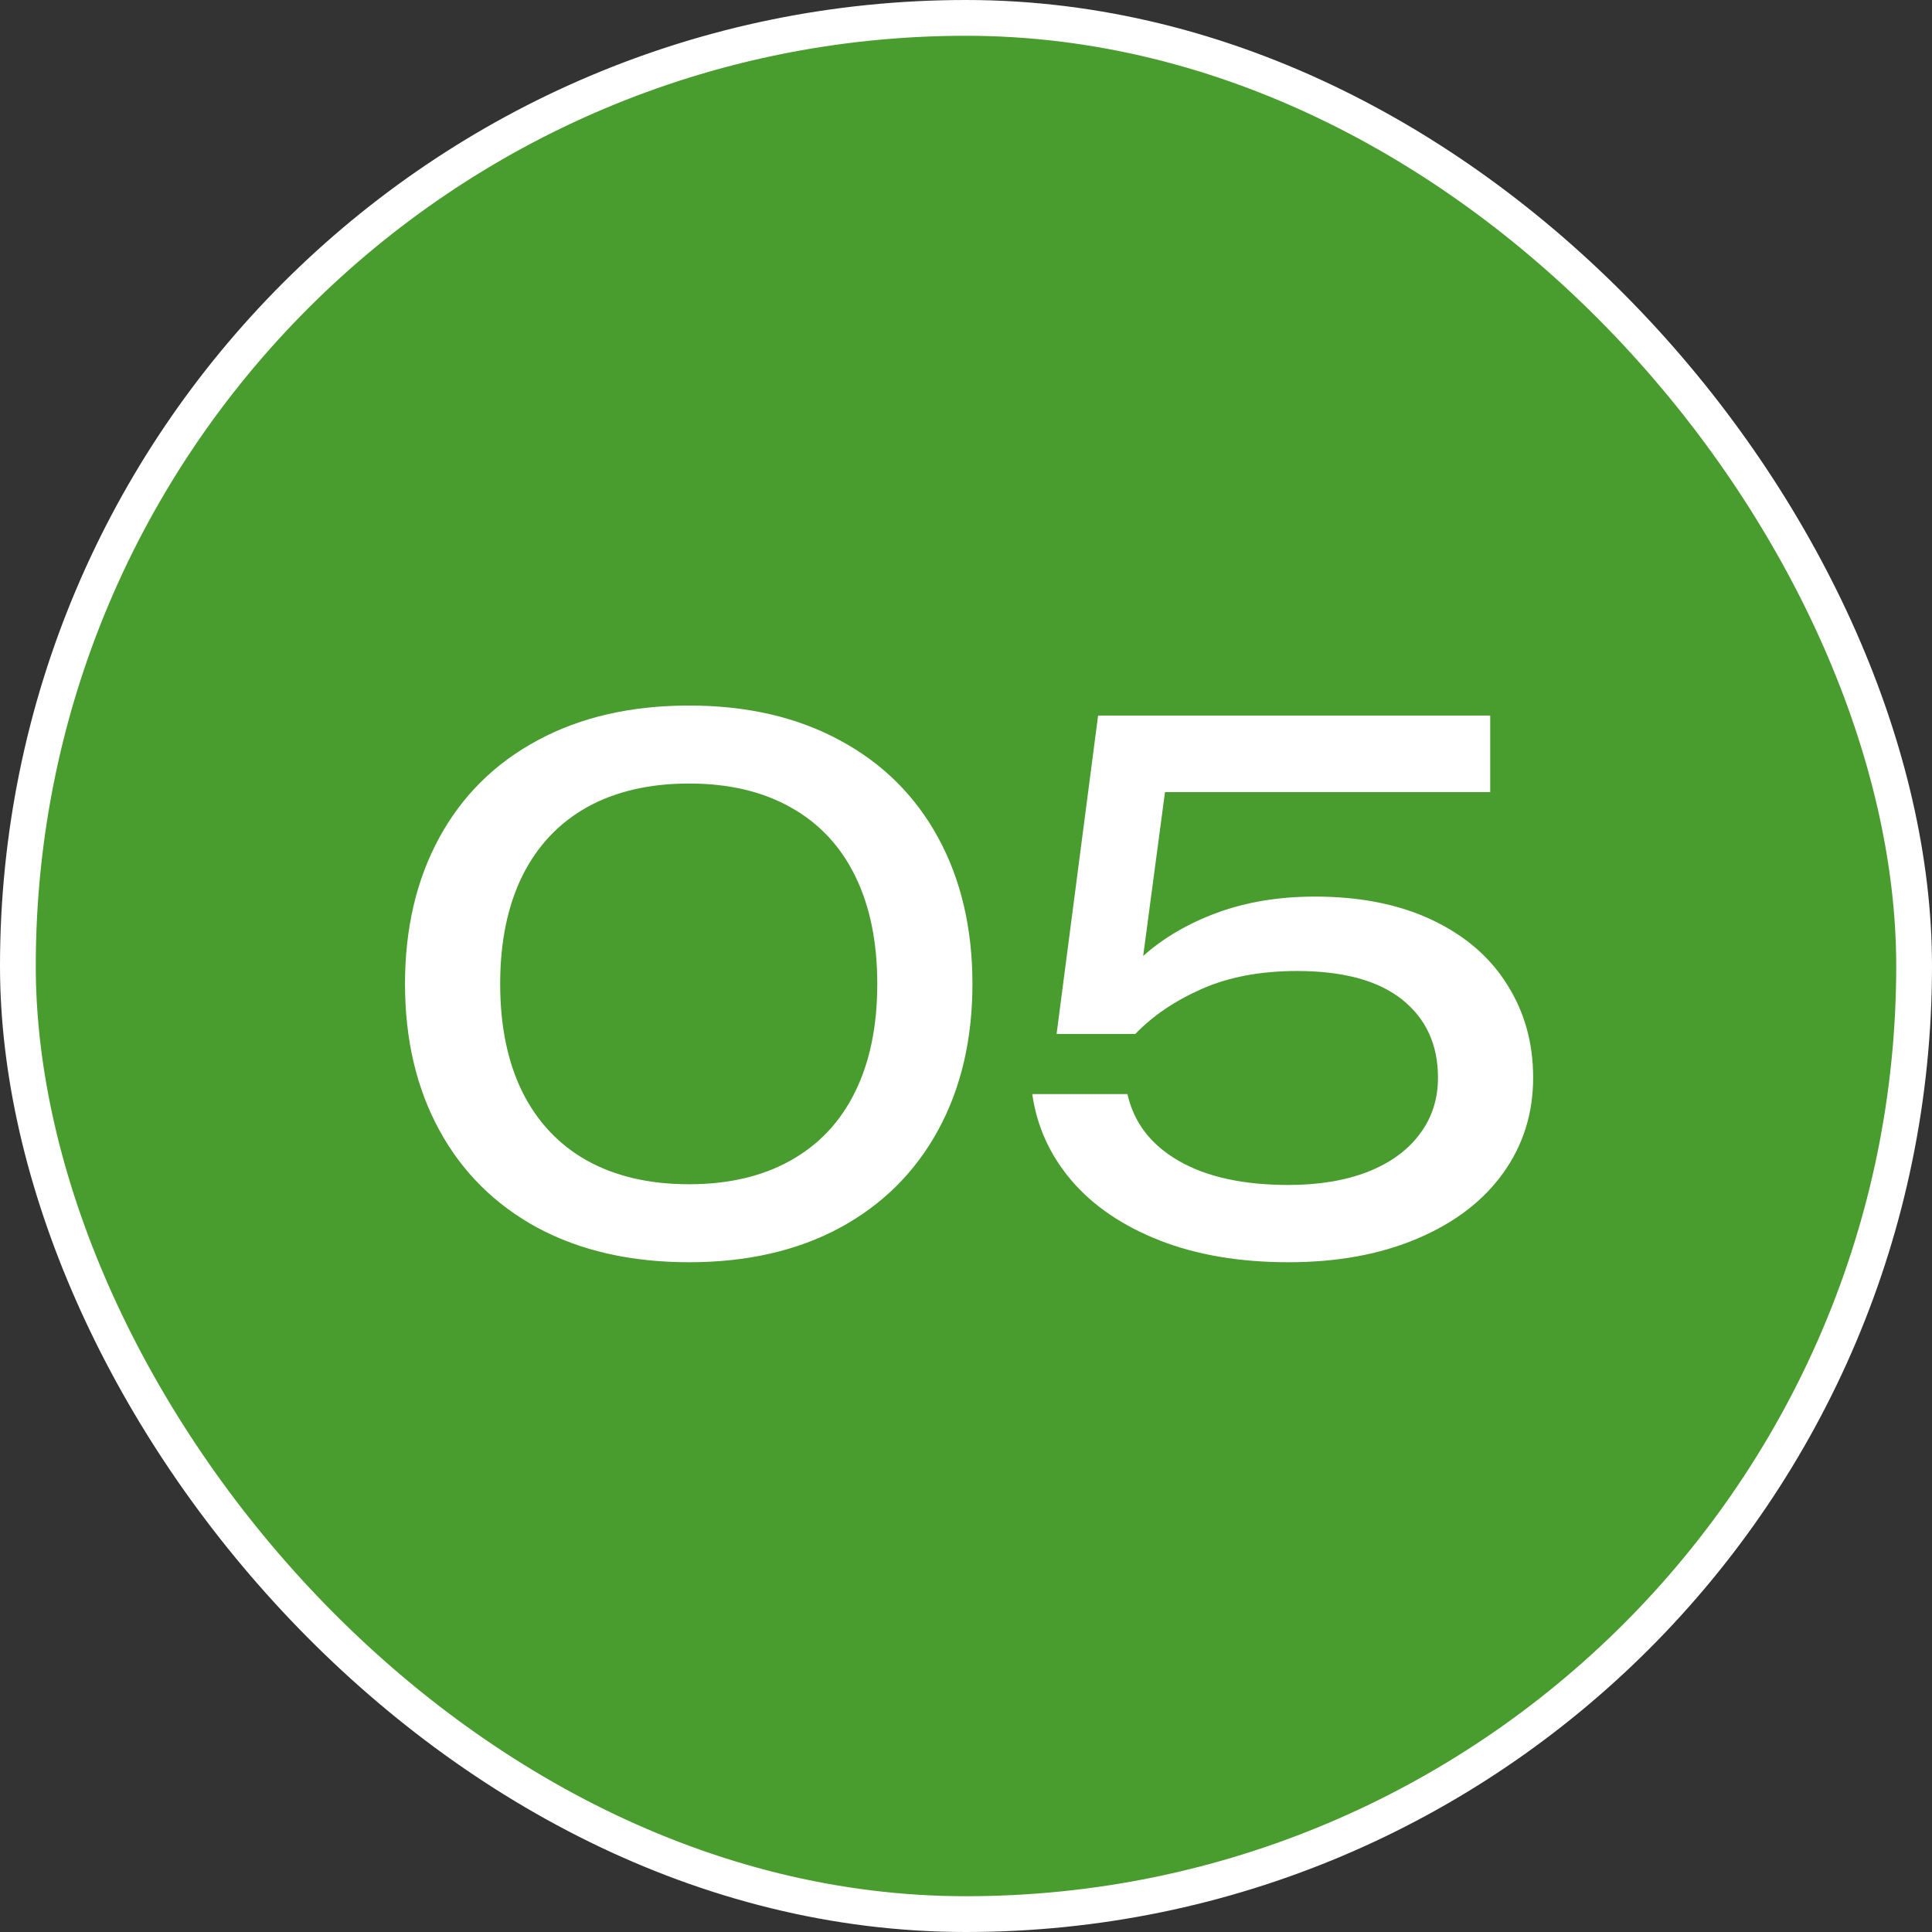
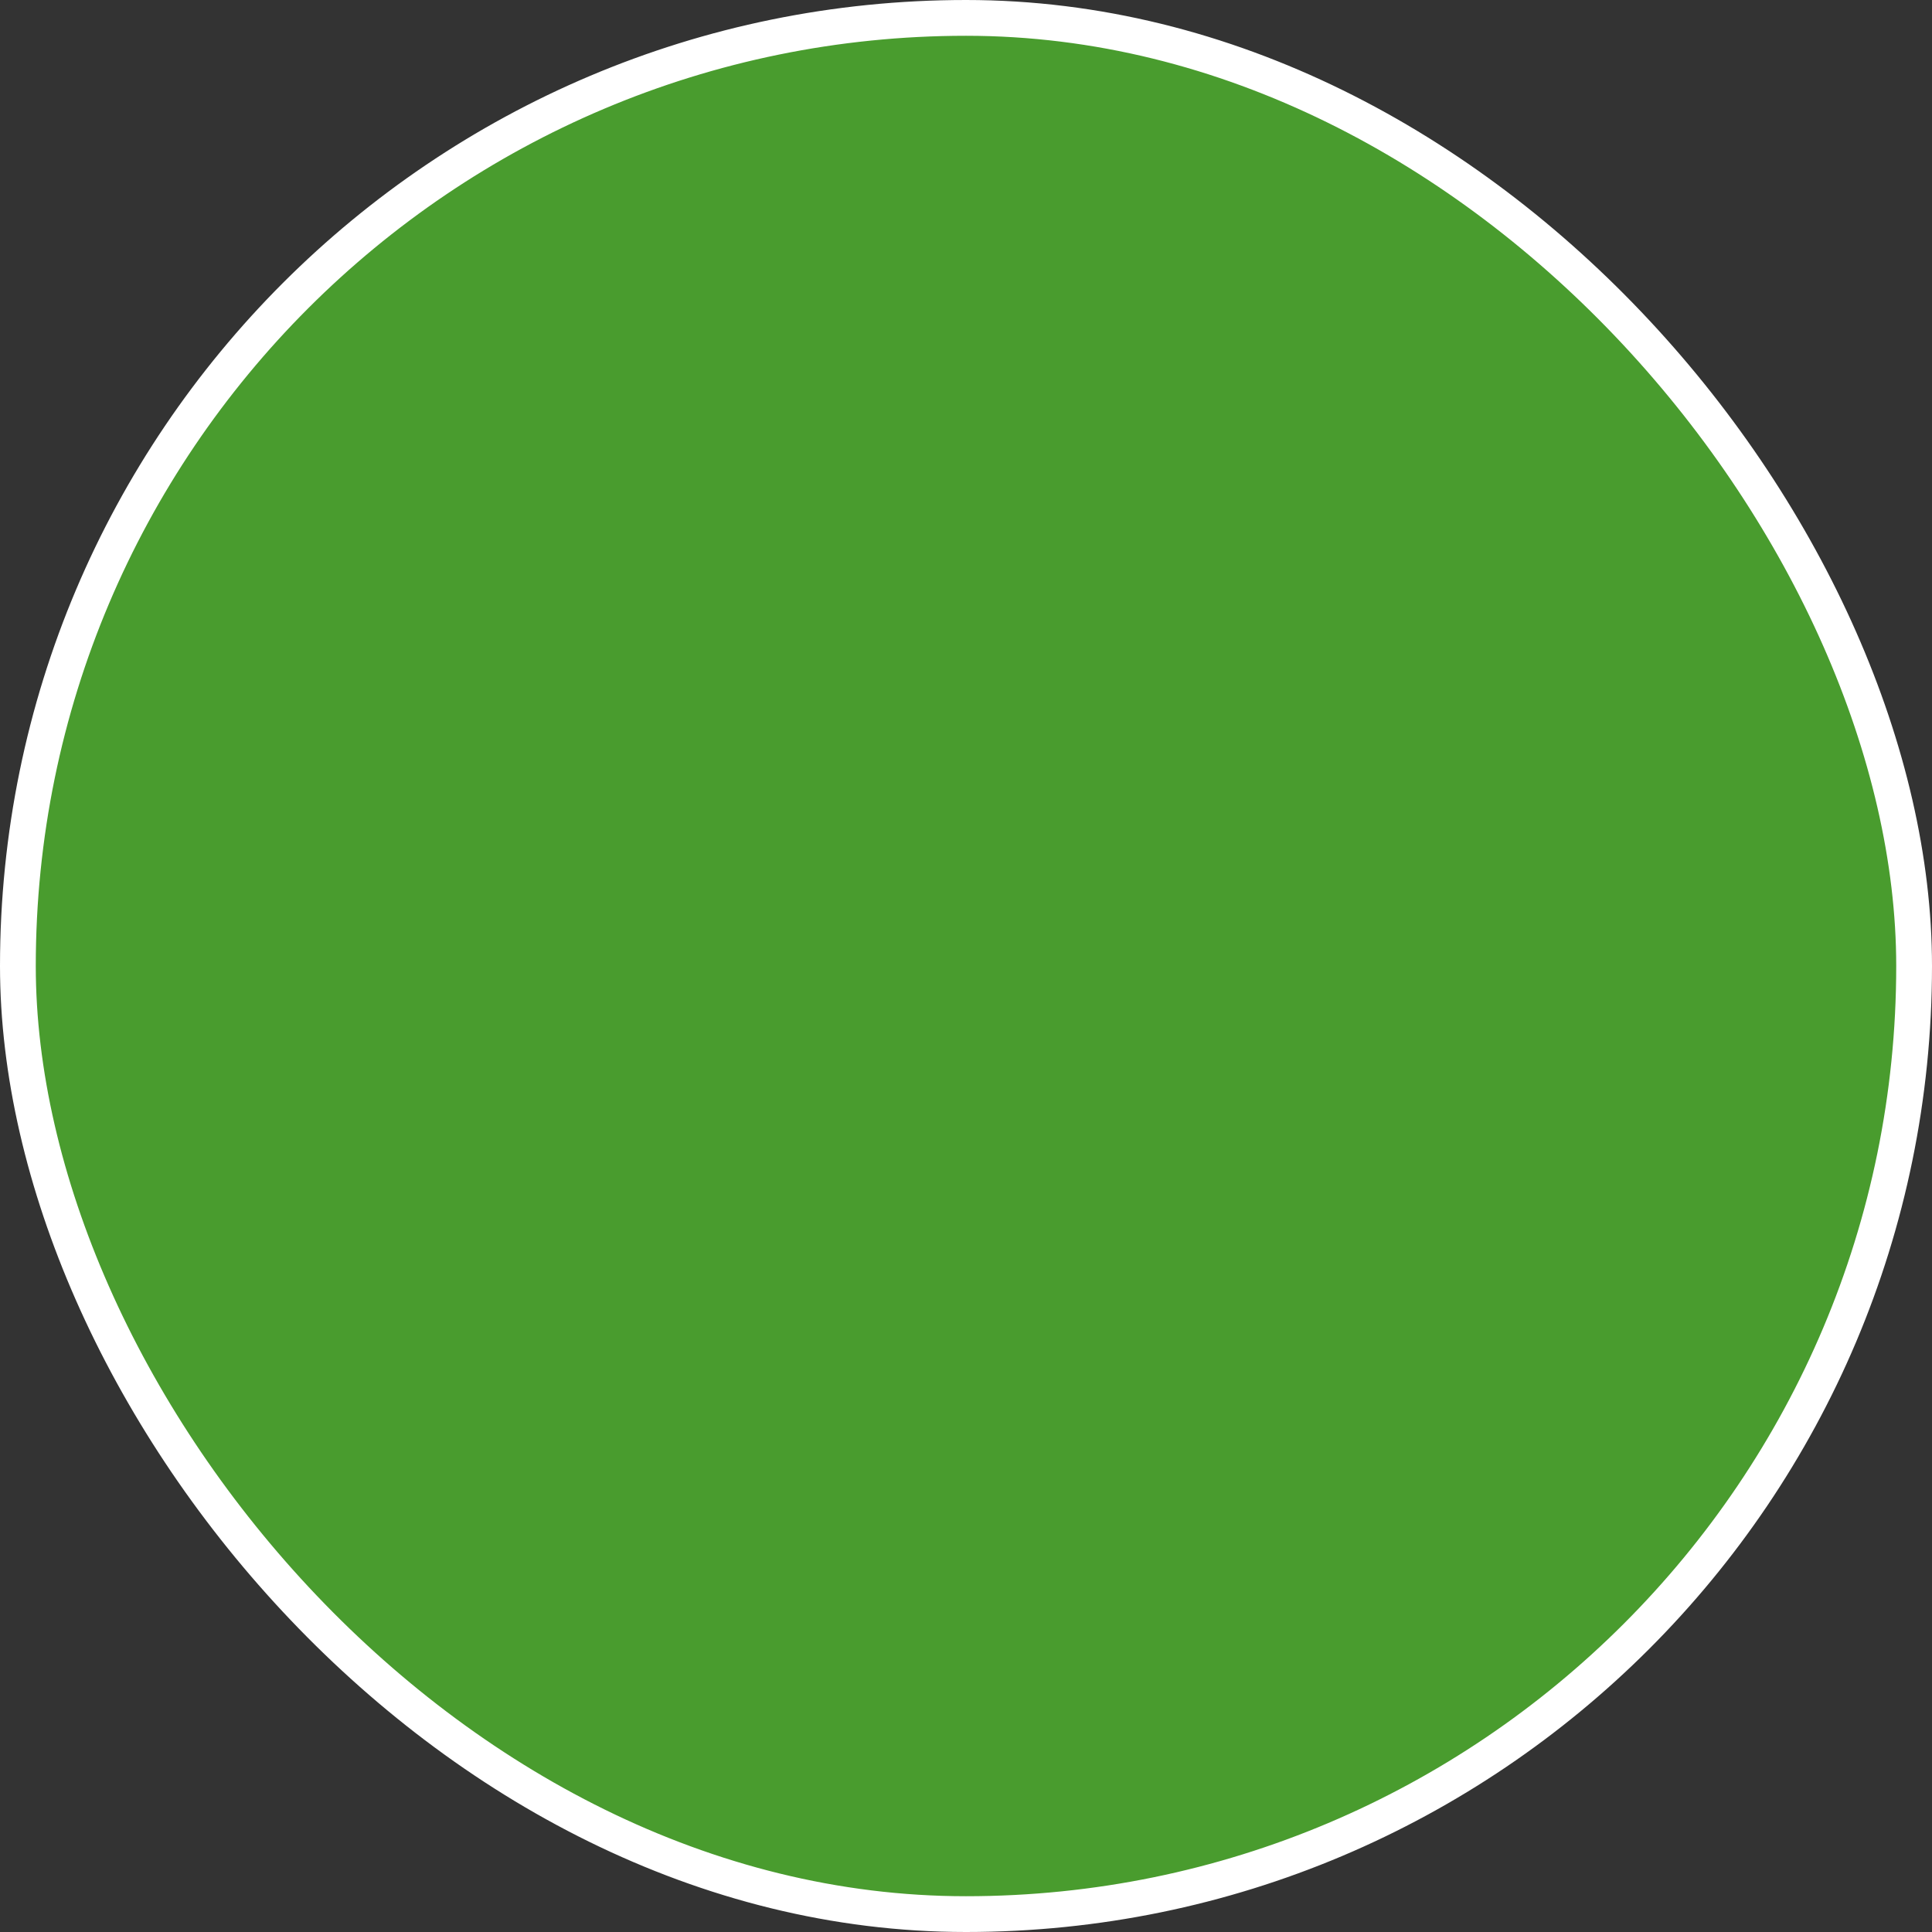
<svg xmlns="http://www.w3.org/2000/svg" width="54" height="54" viewBox="0 0 54 54" fill="none">
  <rect x="0" y="0" width="54" height="54" fill="#333333" stroke="none" />
  <rect x="0.5" y="0.5" width="53" height="53" rx="26.5" fill="#499C2E" />
  <rect x="0.5" y="0.5" width="53" height="53" rx="26.5" stroke="white" />
-   <path d="M19.26 35.28C17.64 35.28 16.23 34.96 15.03 34.32C13.837 33.673 12.92 32.763 12.28 31.59C11.64 30.417 11.32 29.053 11.32 27.5C11.32 25.947 11.64 24.583 12.28 23.41C12.92 22.237 13.837 21.33 15.03 20.69C16.23 20.043 17.64 19.72 19.26 19.72C20.874 19.72 22.277 20.043 23.47 20.69C24.664 21.33 25.58 22.237 26.22 23.41C26.86 24.583 27.18 25.947 27.18 27.5C27.18 29.053 26.86 30.417 26.22 31.59C25.58 32.763 24.664 33.673 23.47 34.32C22.277 34.96 20.874 35.28 19.26 35.28ZM19.26 33.1C20.36 33.1 21.304 32.88 22.09 32.44C22.884 32 23.487 31.36 23.9 30.52C24.314 29.68 24.52 28.673 24.52 27.5C24.52 26.327 24.314 25.32 23.9 24.48C23.487 23.64 22.884 23 22.09 22.56C21.304 22.12 20.36 21.9 19.26 21.9C18.154 21.9 17.204 22.12 16.41 22.56C15.624 23 15.02 23.64 14.6 24.48C14.187 25.32 13.98 26.327 13.98 27.5C13.98 28.673 14.187 29.68 14.6 30.52C15.02 31.36 15.624 32 16.41 32.44C17.204 32.88 18.154 33.1 19.26 33.1ZM36.752 25.06C38.025 25.06 39.122 25.28 40.042 25.72C40.962 26.16 41.658 26.763 42.132 27.53C42.612 28.29 42.852 29.153 42.852 30.12C42.852 31.12 42.572 32.01 42.012 32.79C41.452 33.57 40.652 34.18 39.612 34.62C38.578 35.06 37.379 35.28 36.012 35.28C34.652 35.28 33.452 35.077 32.412 34.67C31.378 34.263 30.558 33.707 29.952 33C29.345 32.287 28.979 31.48 28.852 30.58H31.512C31.692 31.38 32.172 32.003 32.952 32.45C33.732 32.897 34.752 33.12 36.012 33.12C36.852 33.12 37.585 33 38.212 32.76C38.845 32.513 39.332 32.163 39.672 31.71C40.019 31.257 40.192 30.727 40.192 30.12C40.192 29.2 39.858 28.473 39.192 27.94C38.525 27.407 37.545 27.14 36.252 27.14C35.232 27.14 34.345 27.307 33.592 27.64C32.839 27.973 32.218 28.393 31.732 28.9H29.532L30.692 20H41.652V22.14H32.562L31.952 26.72C32.519 26.213 33.209 25.81 34.022 25.51C34.842 25.21 35.752 25.06 36.752 25.06Z" fill="white" />
</svg>